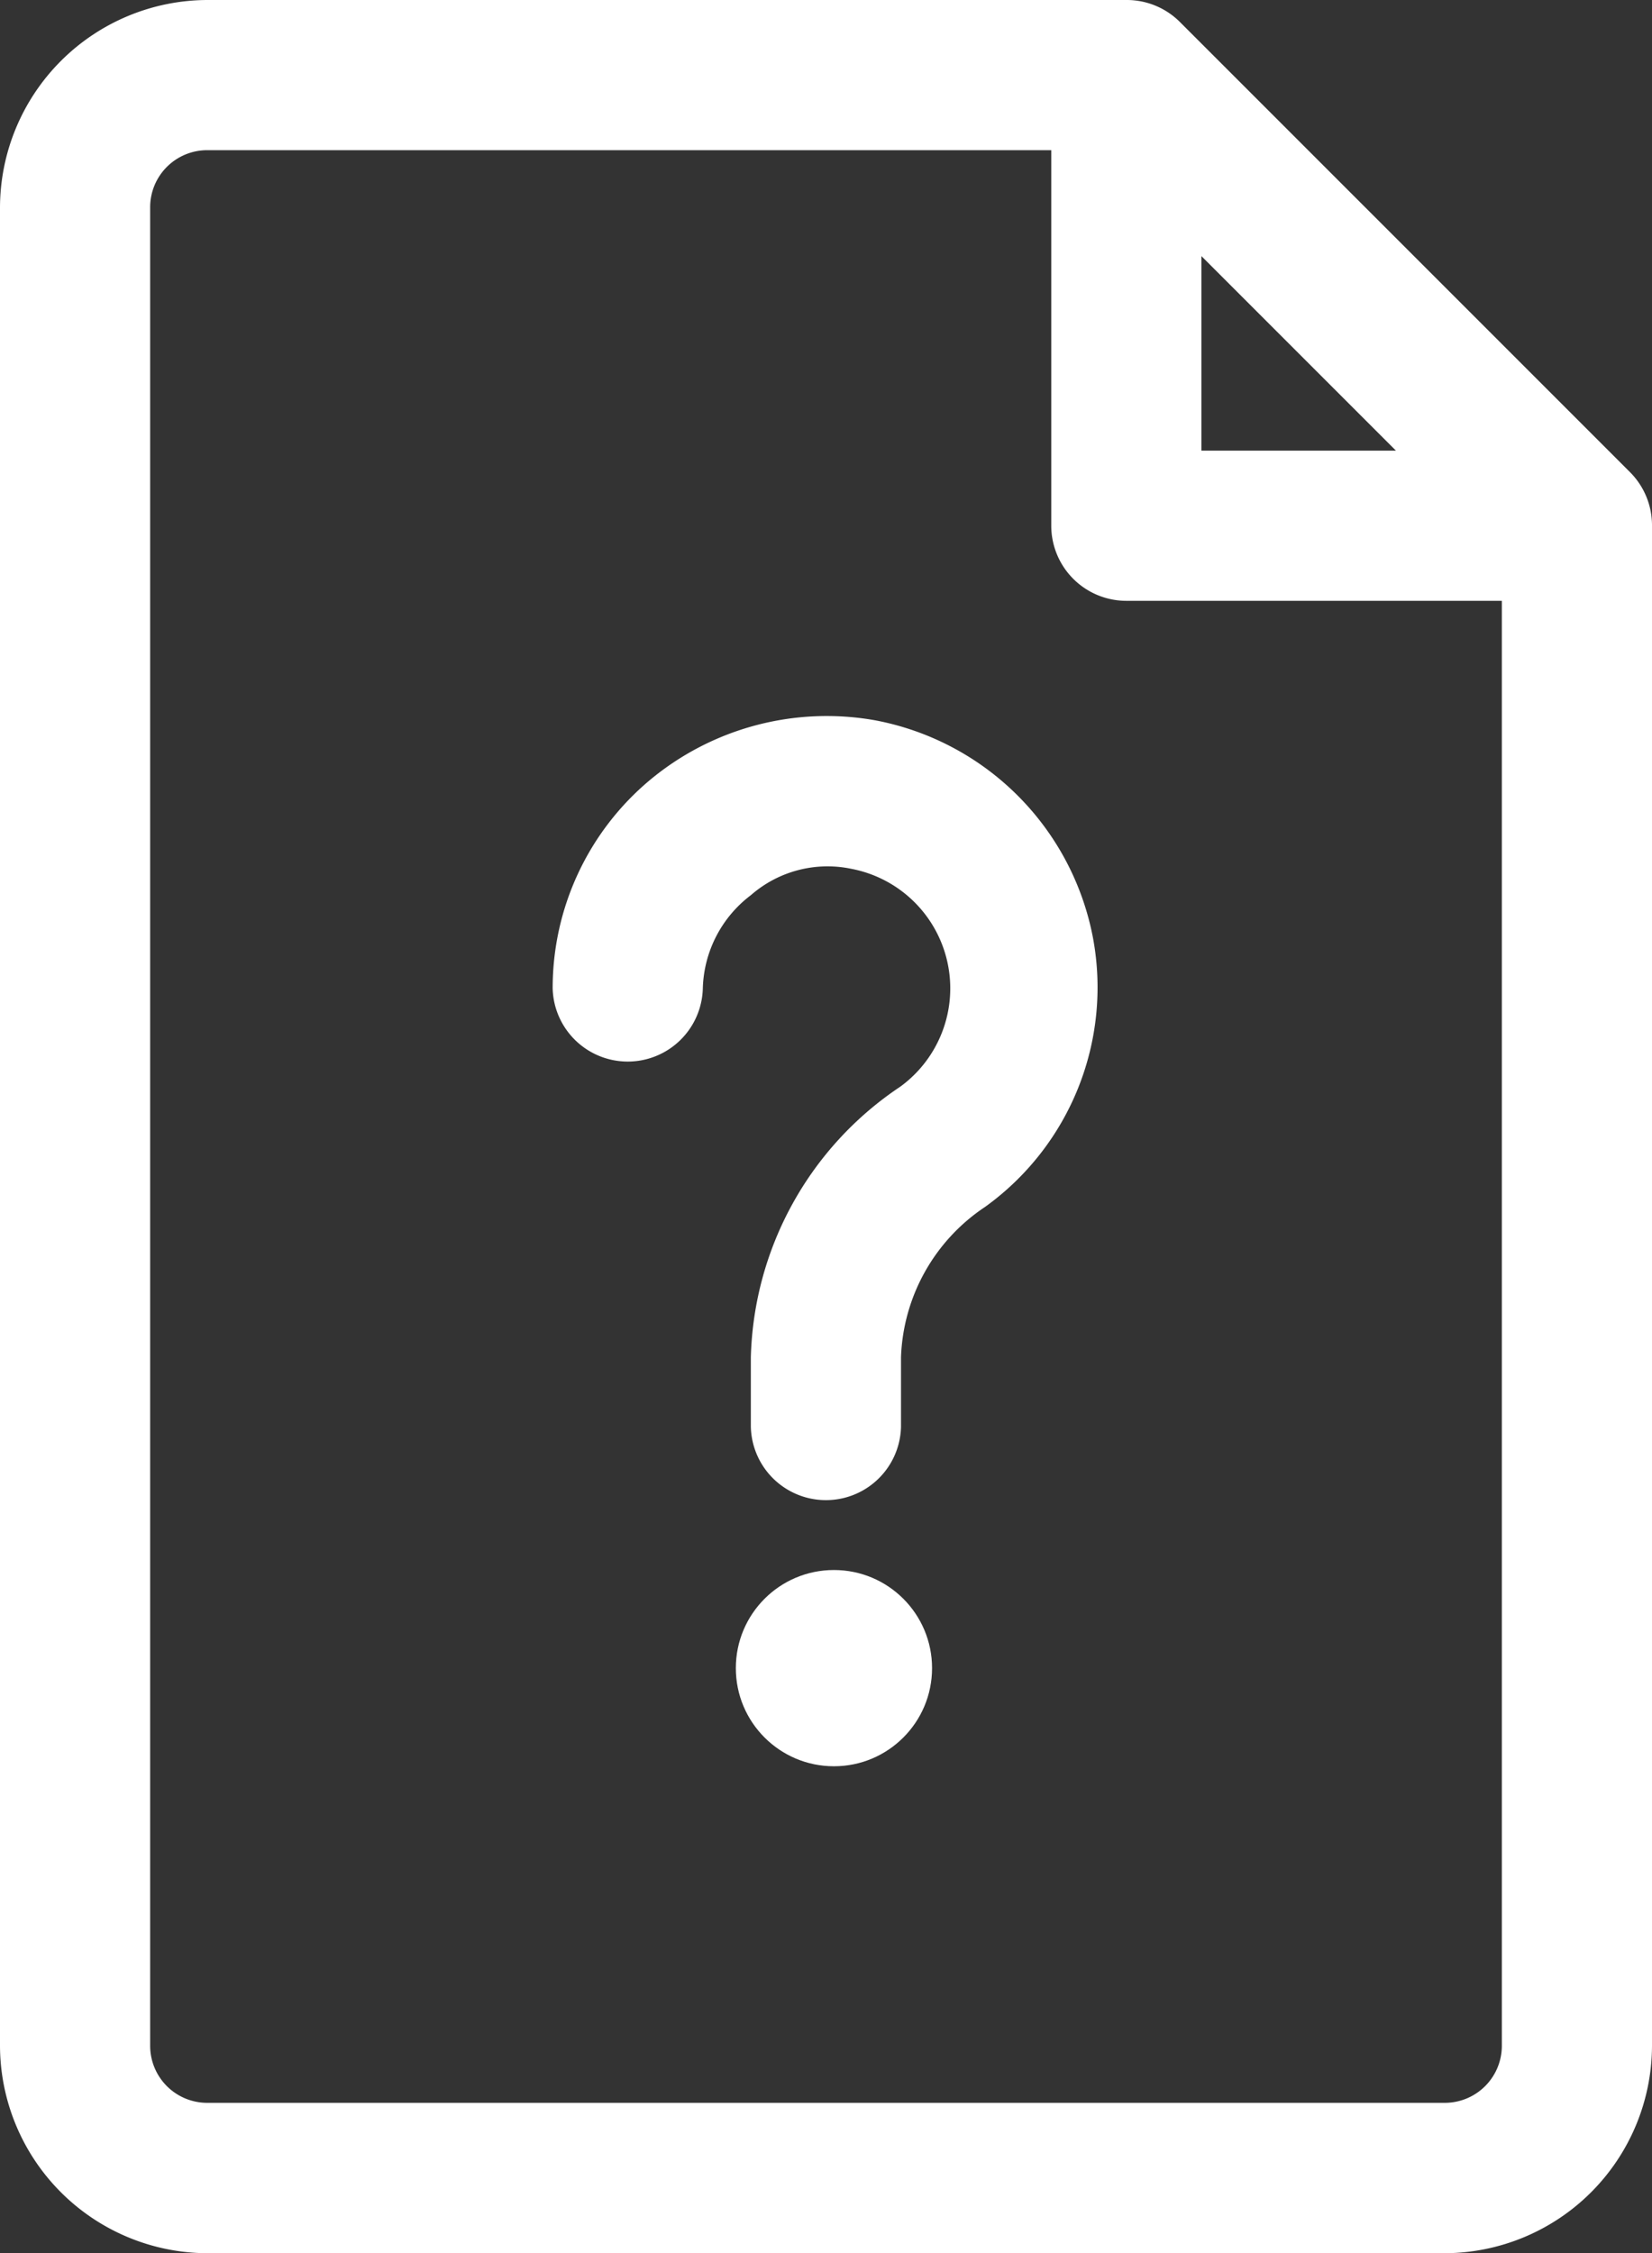
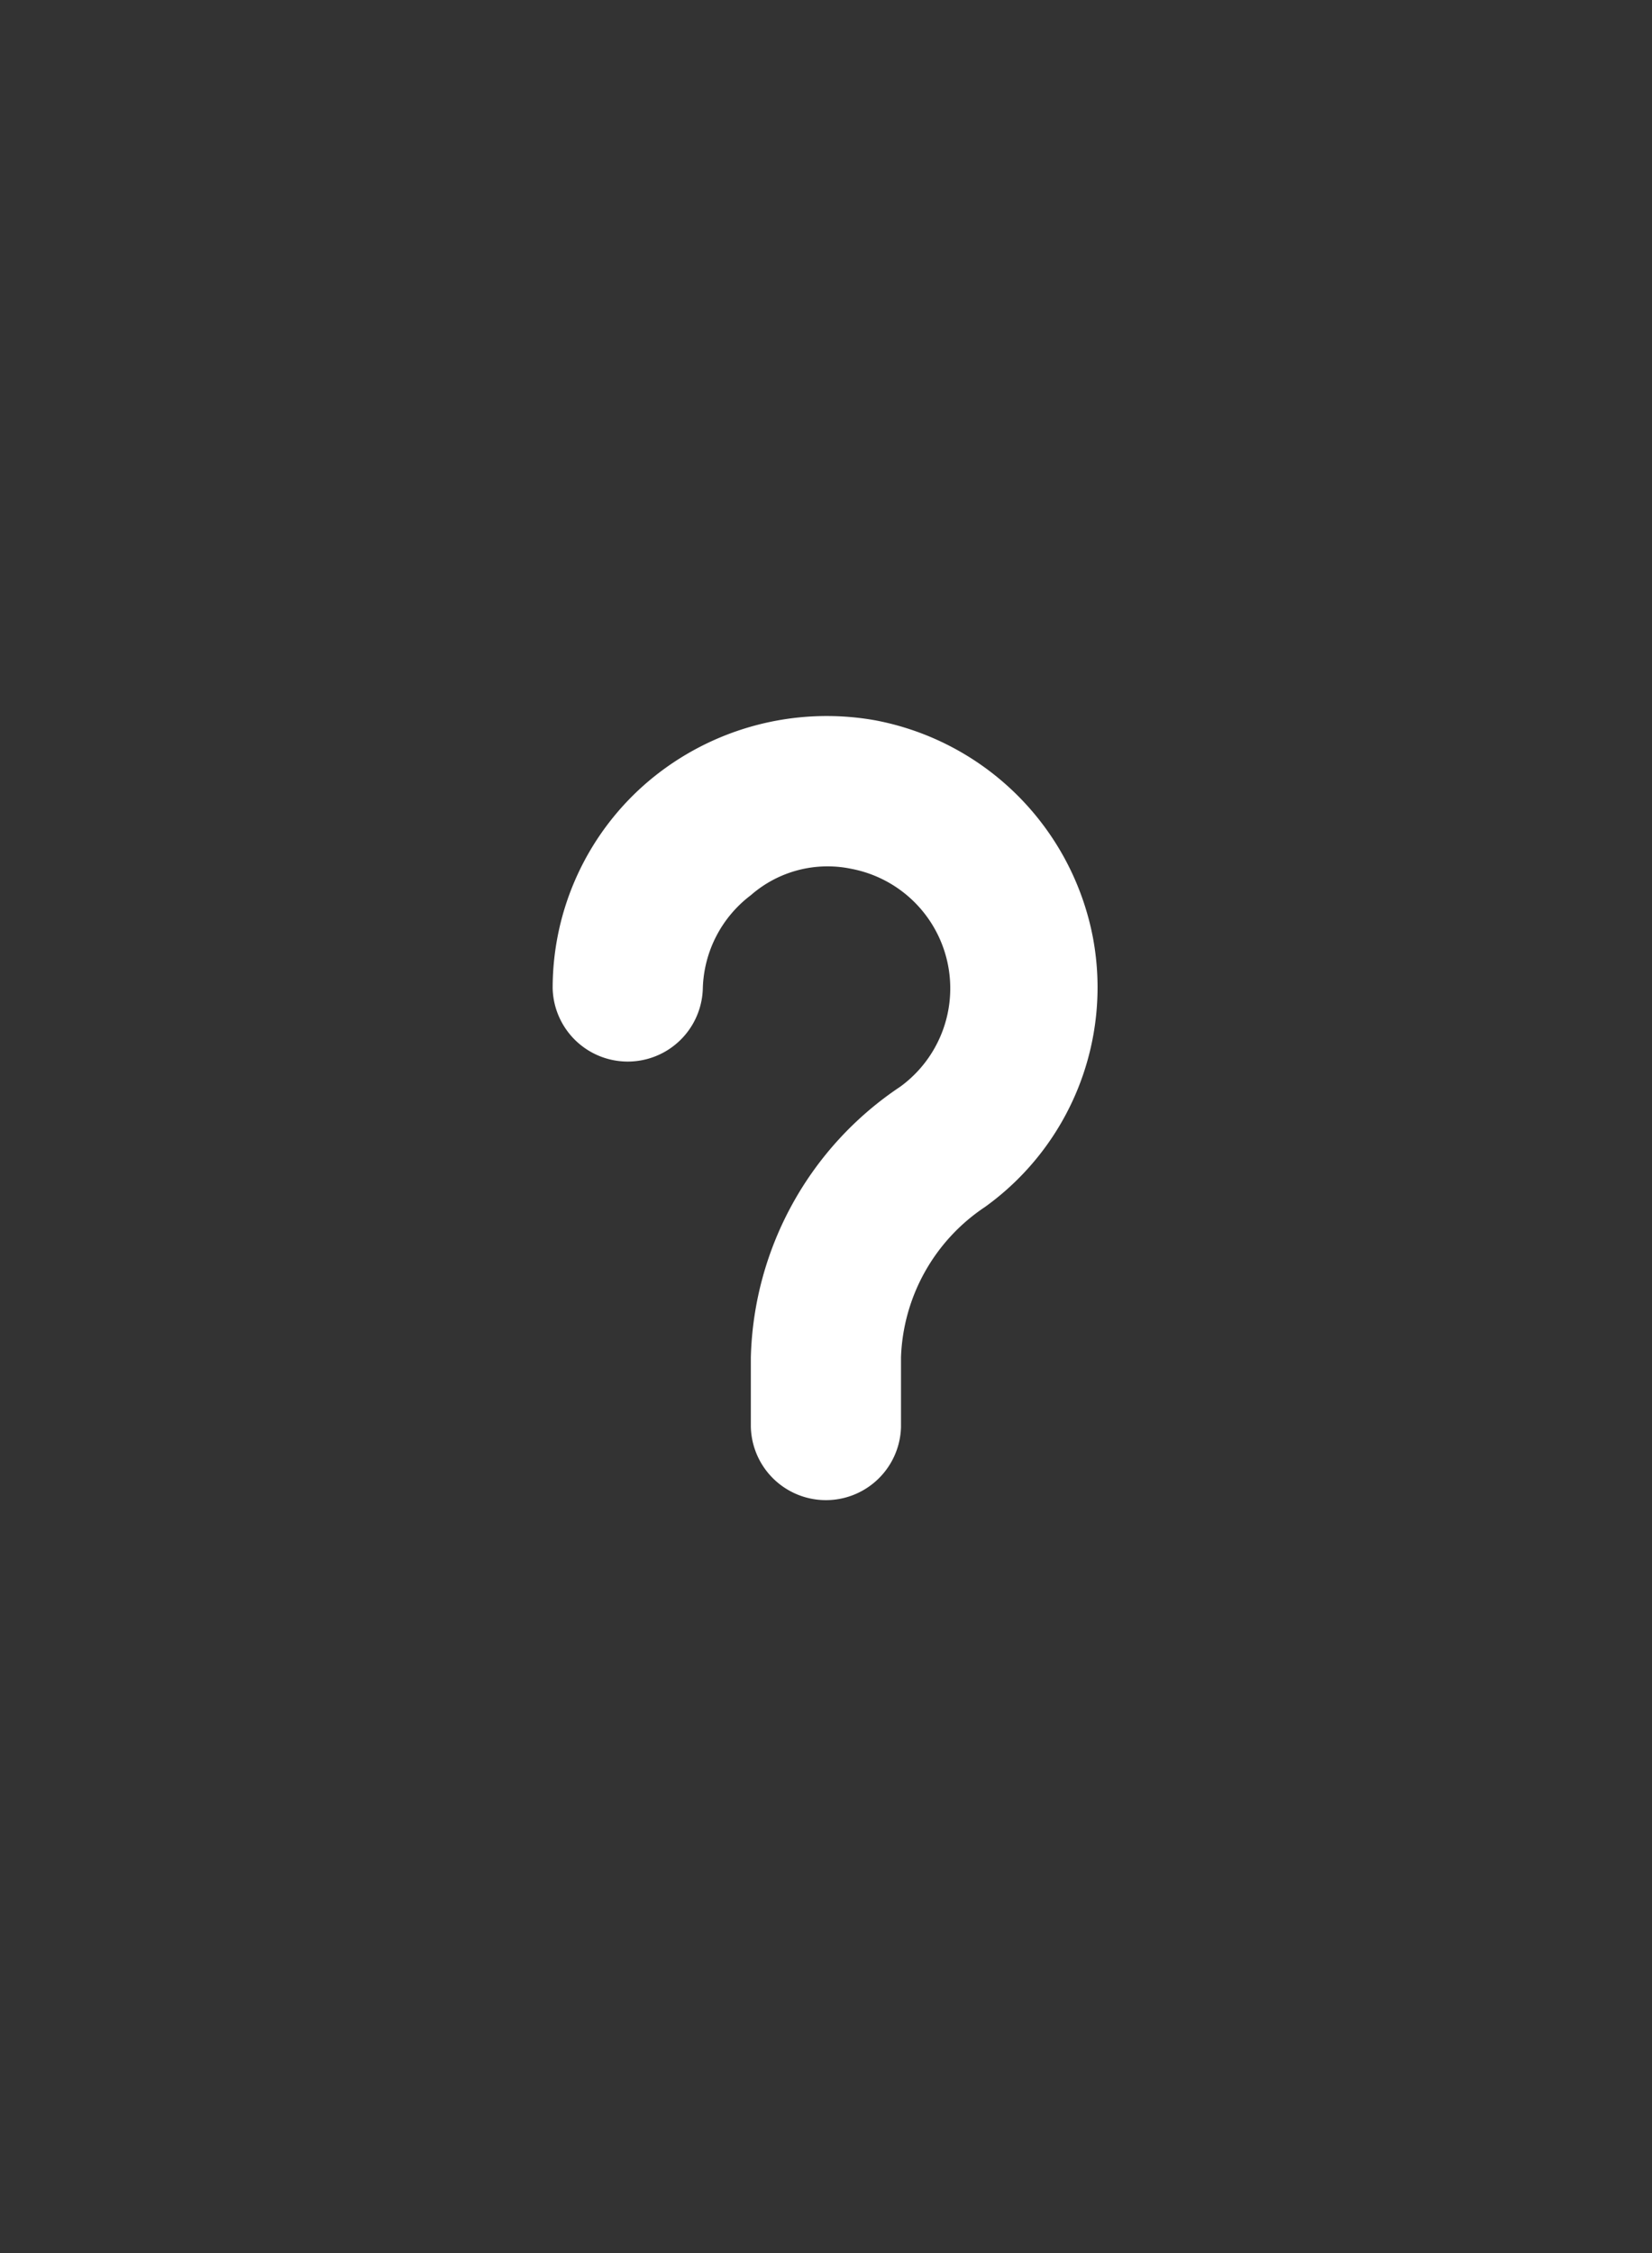
<svg xmlns="http://www.w3.org/2000/svg" width="33.676" height="45.922" viewBox="0 0 33.676 45.922">
  <rect x="0" y="0" width="33.676" height="45.922" fill="#333333" stroke="none" />
  <g id="noun-help-3283430" transform="translate(-5 -1)">
-     <path id="Path_212953" data-name="Path 212953" d="M38.232,10.628,29.048,1.444A1.531,1.531,0,0,0,27.961,1H9.225A4.24,4.24,0,0,0,5,5.225V42.7a4.24,4.24,0,0,0,4.225,4.225H34.451A4.24,4.24,0,0,0,38.676,42.7V11.715a1.531,1.531,0,0,0-.444-1.087ZM29.491,6.22l3.965,3.965H29.491Zm4.96,37.64H9.225A1.163,1.163,0,0,1,8.061,42.7V5.225A1.163,1.163,0,0,1,9.225,4.061H26.43v7.654a1.531,1.531,0,0,0,1.531,1.531h7.654V42.7A1.163,1.163,0,0,1,34.451,43.86Z" transform="translate(0 0)" fill="#fff" />
    <path id="Path_212954" data-name="Path 212954" d="M18.927,10.62a5.633,5.633,0,0,0-4.592,1.225,5.526,5.526,0,0,0-1.975,4.24,1.531,1.531,0,0,0,3.061,0,2.464,2.464,0,0,1,.98-1.9,2.373,2.373,0,0,1,2.051-.536,2.48,2.48,0,0,1,.995,4.439A6.842,6.842,0,0,0,16.4,23.6v1.424a1.531,1.531,0,0,0,3.061,0V23.6a3.842,3.842,0,0,1,1.714-3.061,5.511,5.511,0,0,0,2.2-5.48A5.572,5.572,0,0,0,18.927,10.62Z" transform="translate(3.906 5.06)" fill="#fff" />
-     <circle id="Ellipse_2680" data-name="Ellipse 2680" cx="2" cy="2" r="2" transform="translate(20 33)" fill="#fff" />
  </g>
</svg>